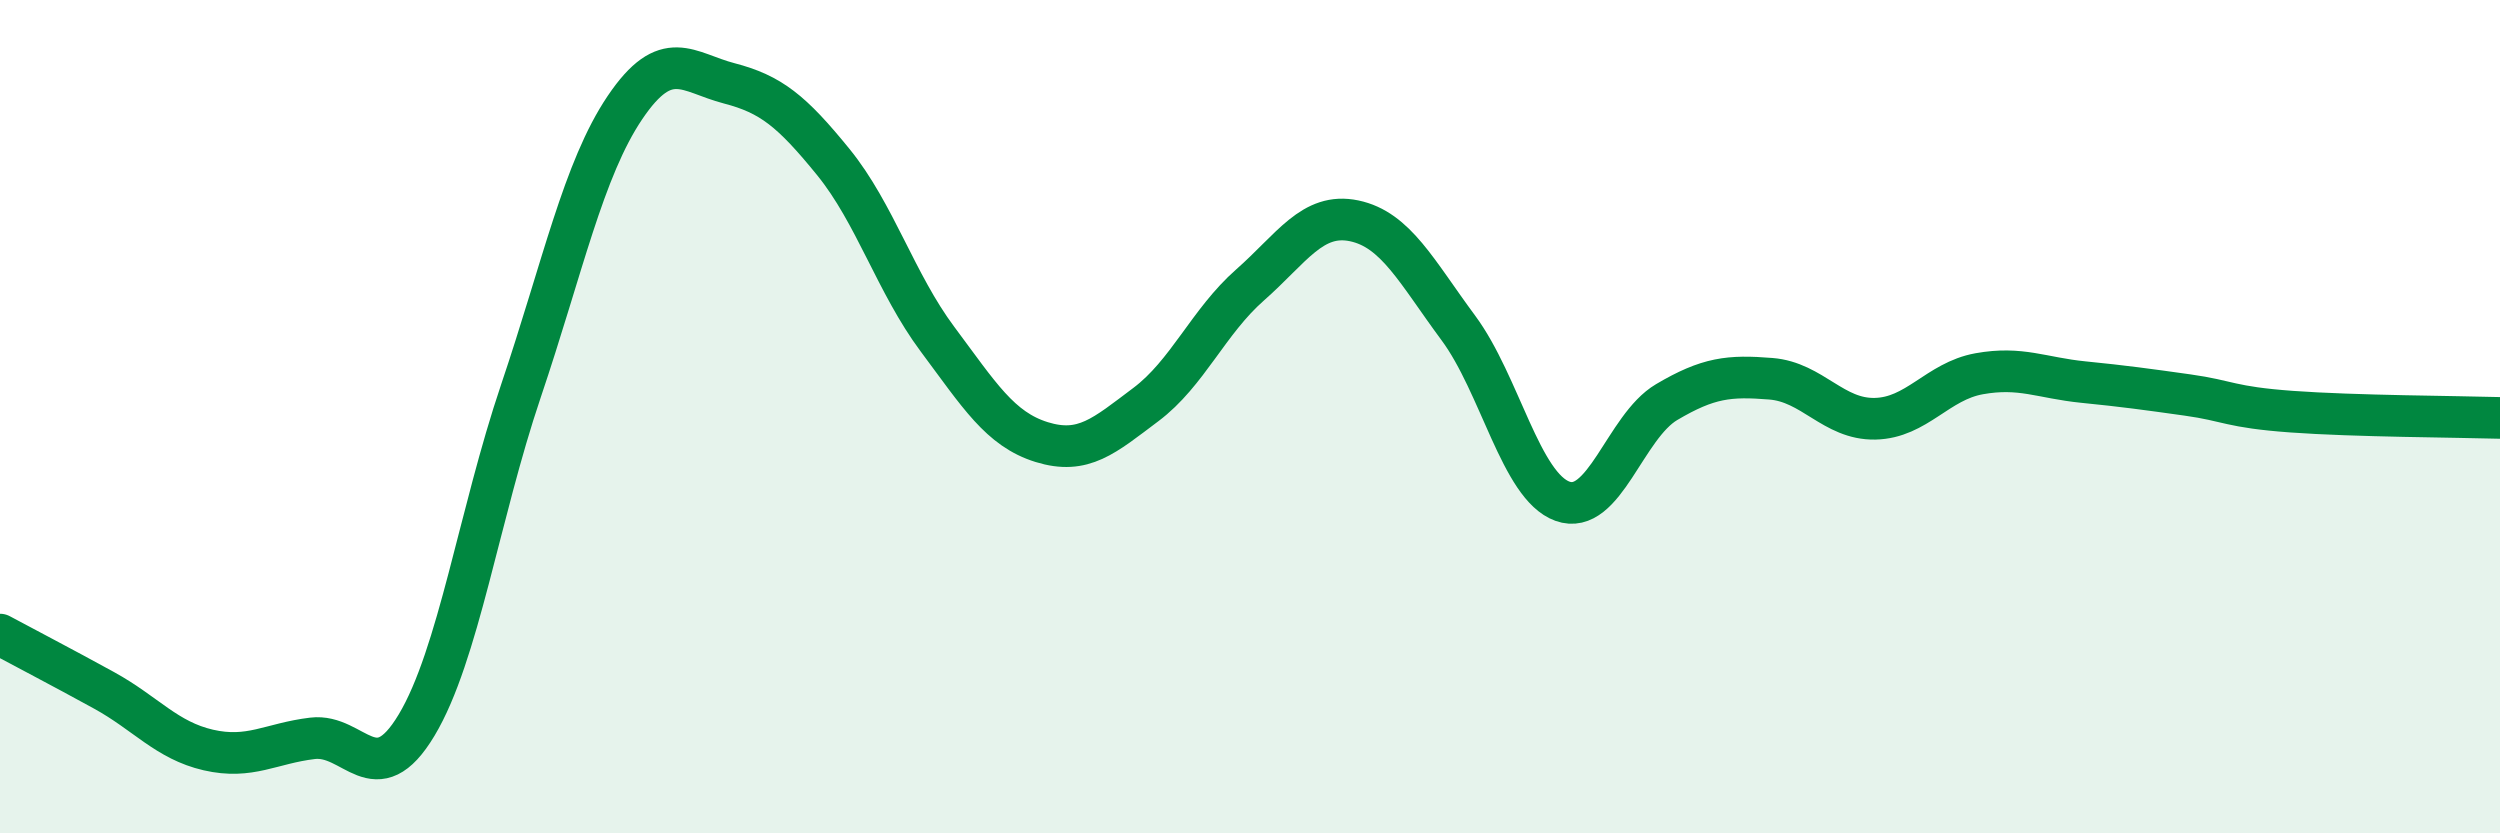
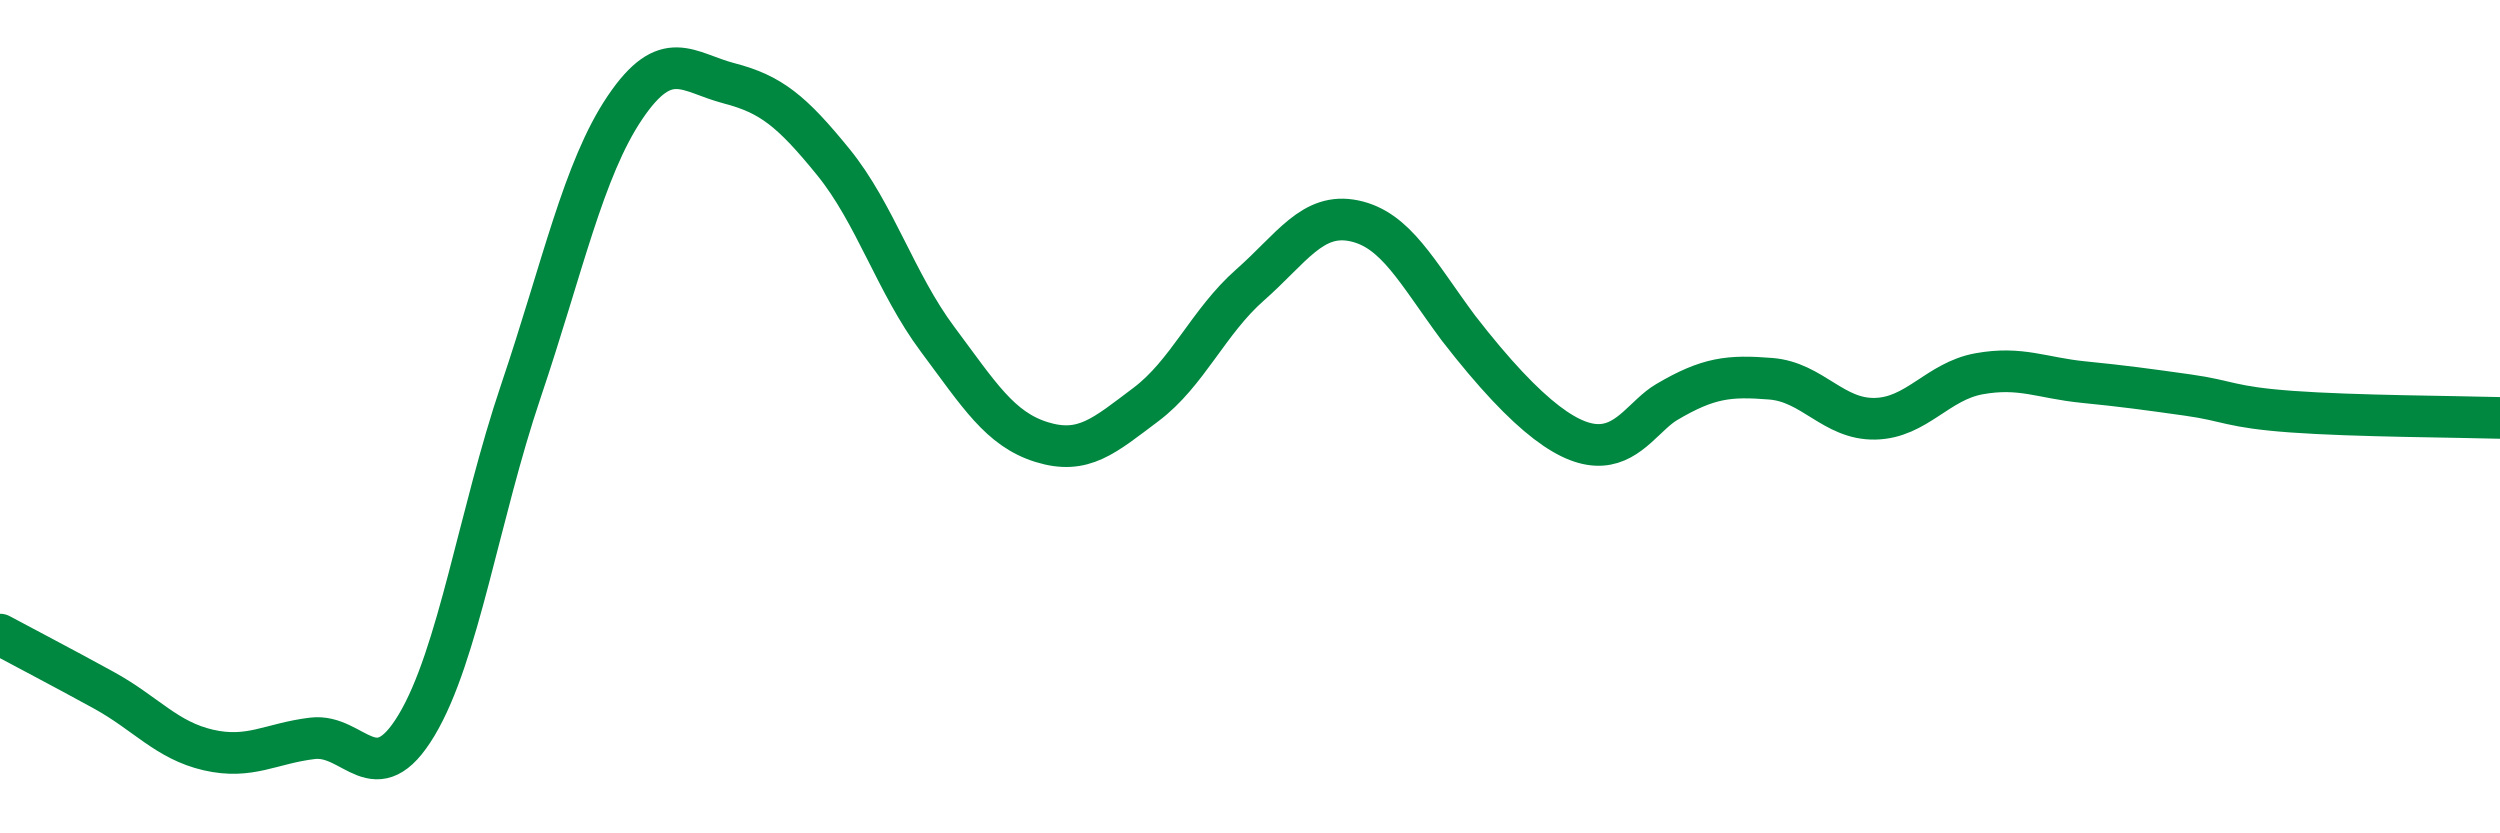
<svg xmlns="http://www.w3.org/2000/svg" width="60" height="20" viewBox="0 0 60 20">
-   <path d="M 0,15.23 C 0.5,15.5 1.5,16.02 2.5,16.57 C 3.5,17.12 4,17.77 5,18 C 6,18.23 6.5,17.84 7.5,17.72 C 8.5,17.6 9,19.07 10,17.4 C 11,15.73 11.5,12.35 12.5,9.39 C 13.5,6.43 14,4.06 15,2.58 C 16,1.1 16.5,1.74 17.5,2 C 18.5,2.26 19,2.66 20,3.89 C 21,5.12 21.5,6.8 22.5,8.14 C 23.5,9.48 24,10.3 25,10.61 C 26,10.92 26.5,10.46 27.5,9.71 C 28.5,8.96 29,7.72 30,6.84 C 31,5.96 31.5,5.09 32.5,5.3 C 33.5,5.51 34,6.52 35,7.87 C 36,9.22 36.5,11.67 37.5,12.03 C 38.5,12.39 39,10.24 40,9.65 C 41,9.06 41.5,9.01 42.5,9.09 C 43.5,9.17 44,10.07 45,10.05 C 46,10.03 46.5,9.15 47.5,8.97 C 48.5,8.79 49,9.07 50,9.17 C 51,9.27 51.5,9.34 52.5,9.48 C 53.5,9.62 53.5,9.77 55,9.88 C 56.5,9.99 59,10 60,10.03L60 20L0 20Z" fill="#008740" opacity="0.1" stroke-linecap="round" stroke-linejoin="round" />
-   <path d="M 0,15.23 C 0.5,15.5 1.5,16.02 2.5,16.57 C 3.5,17.12 4,17.77 5,18 C 6,18.23 6.5,17.84 7.5,17.72 C 8.5,17.6 9,19.07 10,17.4 C 11,15.73 11.5,12.35 12.5,9.39 C 13.5,6.43 14,4.06 15,2.58 C 16,1.1 16.5,1.74 17.5,2 C 18.5,2.26 19,2.66 20,3.89 C 21,5.12 21.5,6.8 22.5,8.14 C 23.5,9.48 24,10.3 25,10.61 C 26,10.92 26.5,10.46 27.5,9.71 C 28.5,8.96 29,7.72 30,6.84 C 31,5.96 31.5,5.09 32.5,5.3 C 33.5,5.51 34,6.52 35,7.87 C 36,9.22 36.5,11.67 37.5,12.03 C 38.5,12.39 39,10.24 40,9.65 C 41,9.06 41.5,9.01 42.5,9.09 C 43.5,9.17 44,10.07 45,10.05 C 46,10.03 46.5,9.15 47.5,8.97 C 48.5,8.79 49,9.07 50,9.17 C 51,9.27 51.5,9.34 52.5,9.48 C 53.5,9.62 53.5,9.77 55,9.88 C 56.5,9.99 59,10 60,10.03" stroke="#008740" stroke-width="1" fill="none" stroke-linecap="round" stroke-linejoin="round" />
+   <path d="M 0,15.23 C 0.5,15.5 1.5,16.02 2.5,16.57 C 3.5,17.12 4,17.77 5,18 C 6,18.23 6.5,17.84 7.5,17.72 C 8.5,17.6 9,19.07 10,17.4 C 11,15.73 11.5,12.35 12.5,9.39 C 13.5,6.43 14,4.06 15,2.58 C 16,1.1 16.5,1.74 17.5,2 C 18.5,2.26 19,2.66 20,3.89 C 21,5.12 21.5,6.8 22.5,8.14 C 23.5,9.48 24,10.3 25,10.61 C 26,10.92 26.5,10.46 27.5,9.71 C 28.5,8.96 29,7.72 30,6.84 C 31,5.96 31.5,5.09 32.5,5.3 C 33.5,5.51 34,6.52 35,7.87 C 38.5,12.39 39,10.24 40,9.65 C 41,9.06 41.5,9.01 42.5,9.09 C 43.5,9.17 44,10.07 45,10.05 C 46,10.03 46.5,9.15 47.5,8.97 C 48.5,8.79 49,9.07 50,9.17 C 51,9.27 51.5,9.34 52.5,9.48 C 53.5,9.62 53.5,9.77 55,9.88 C 56.5,9.99 59,10 60,10.03" stroke="#008740" stroke-width="1" fill="none" stroke-linecap="round" stroke-linejoin="round" />
</svg>